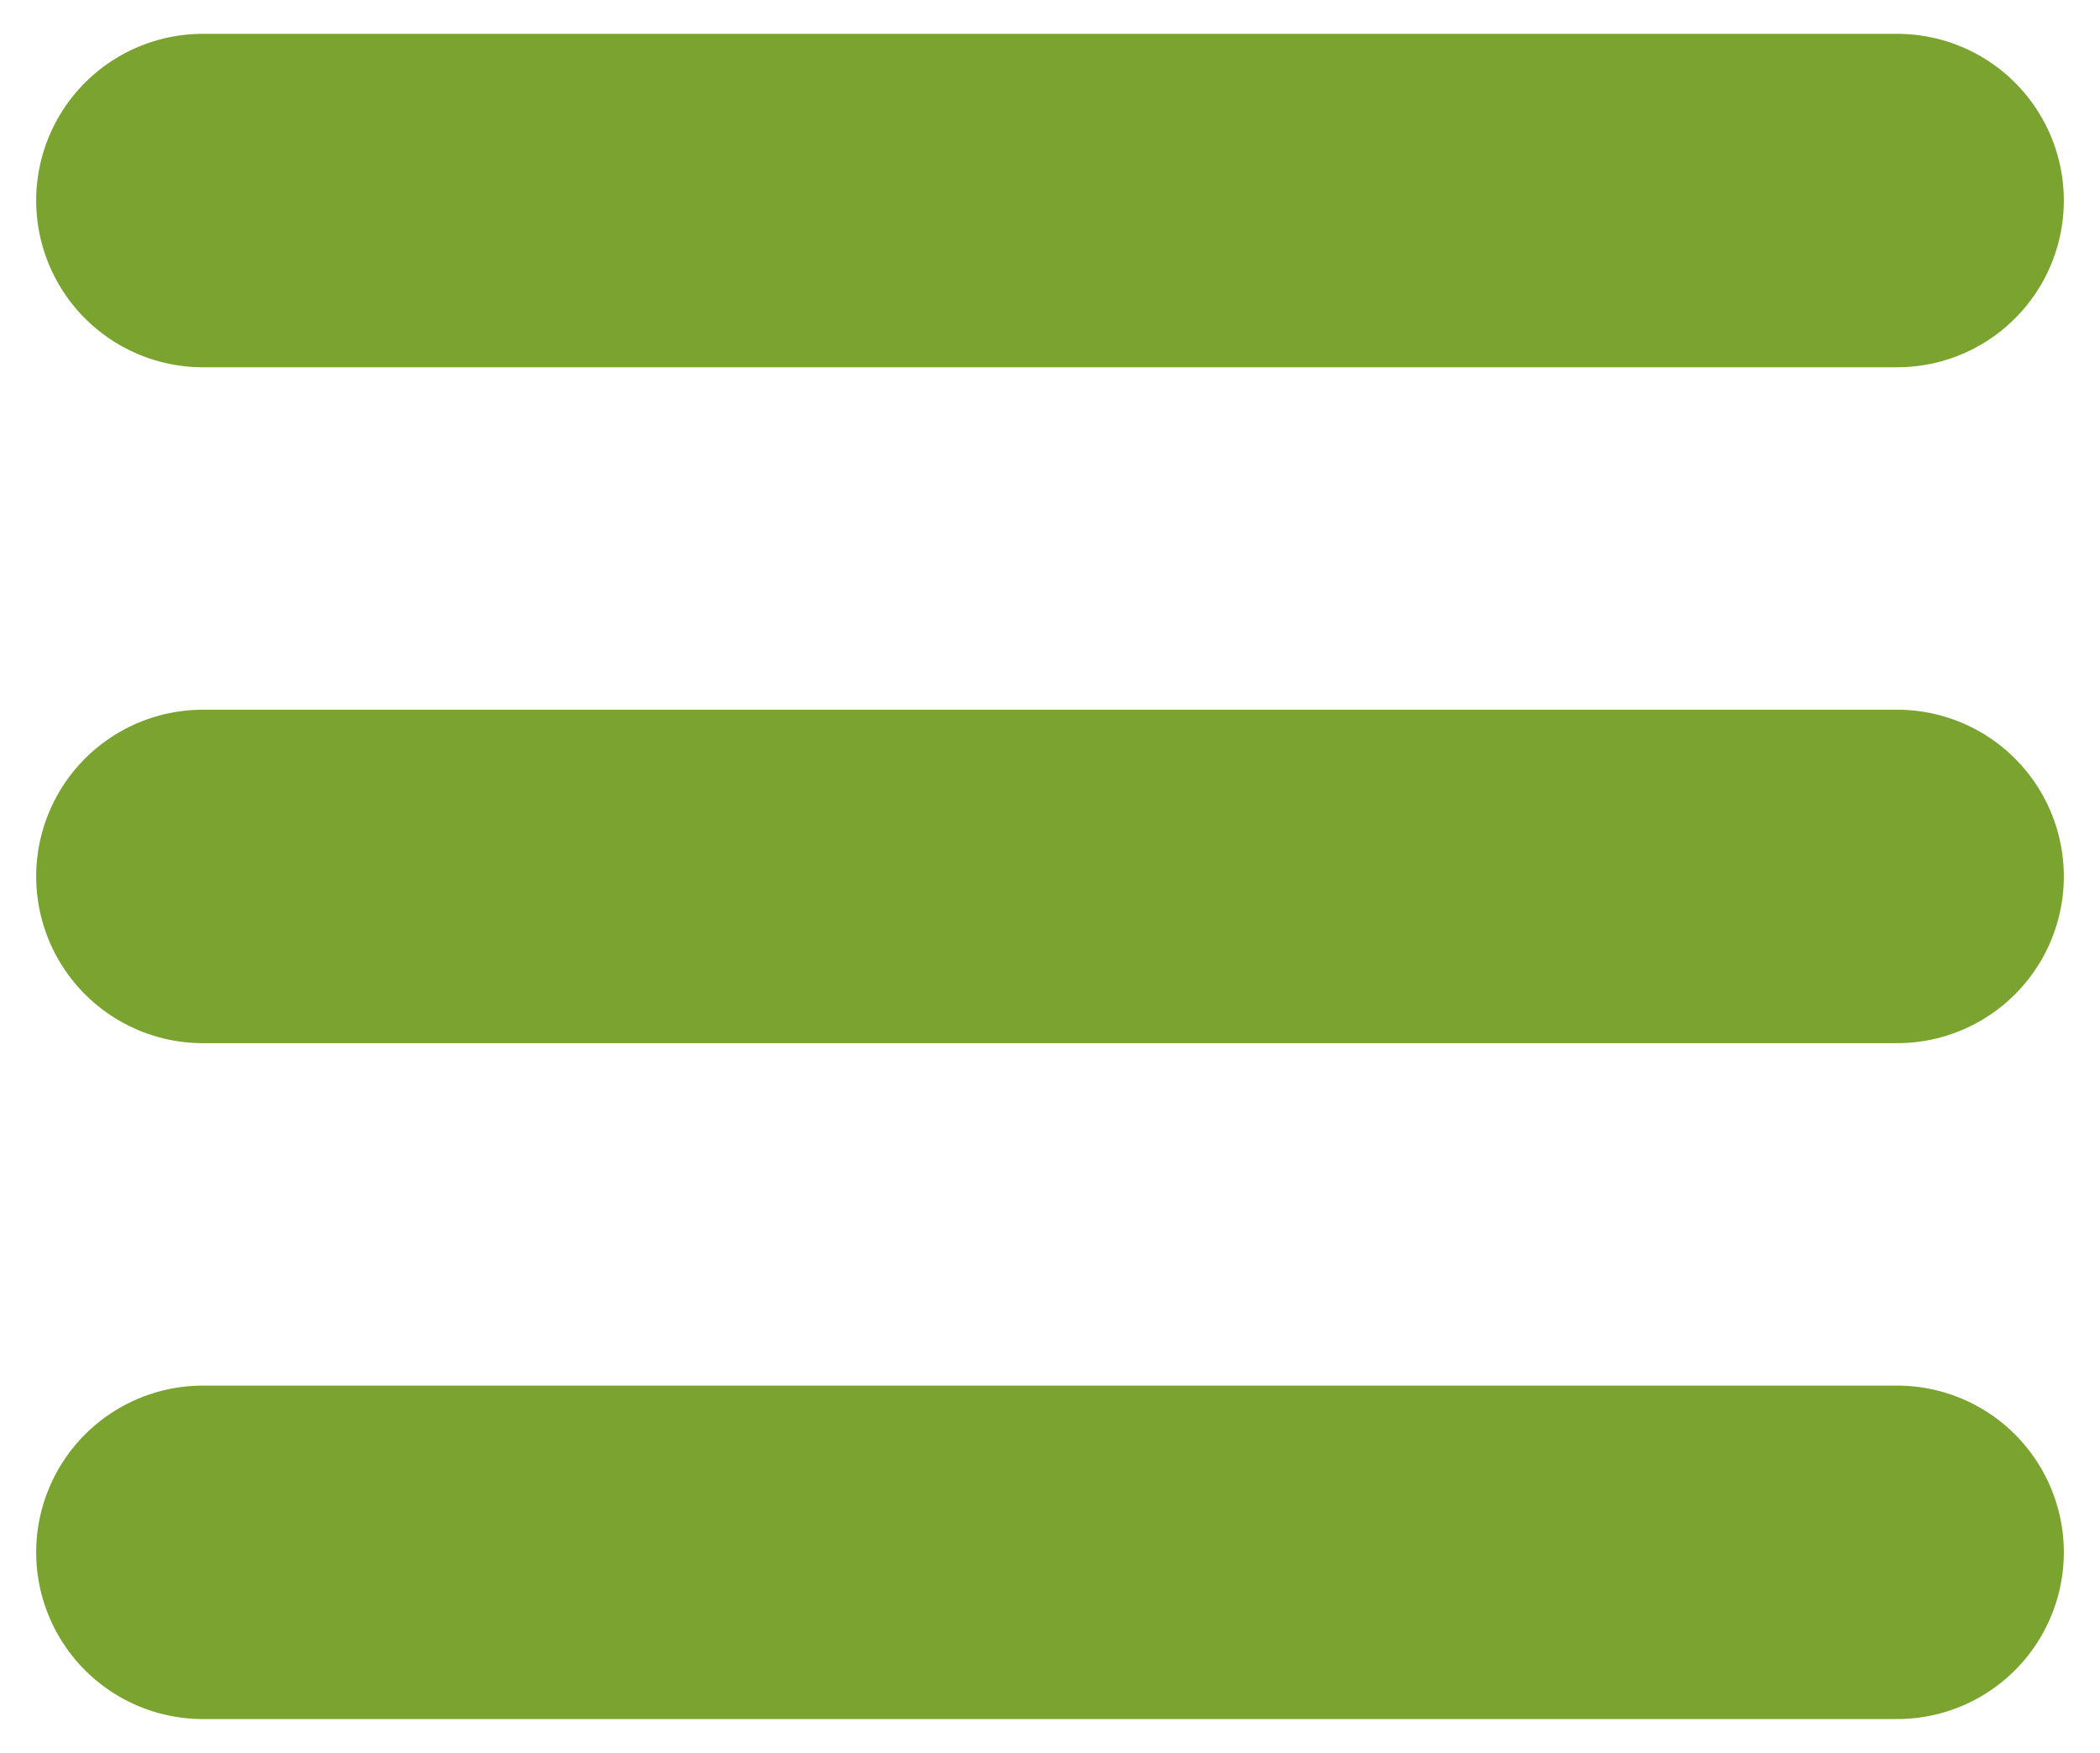
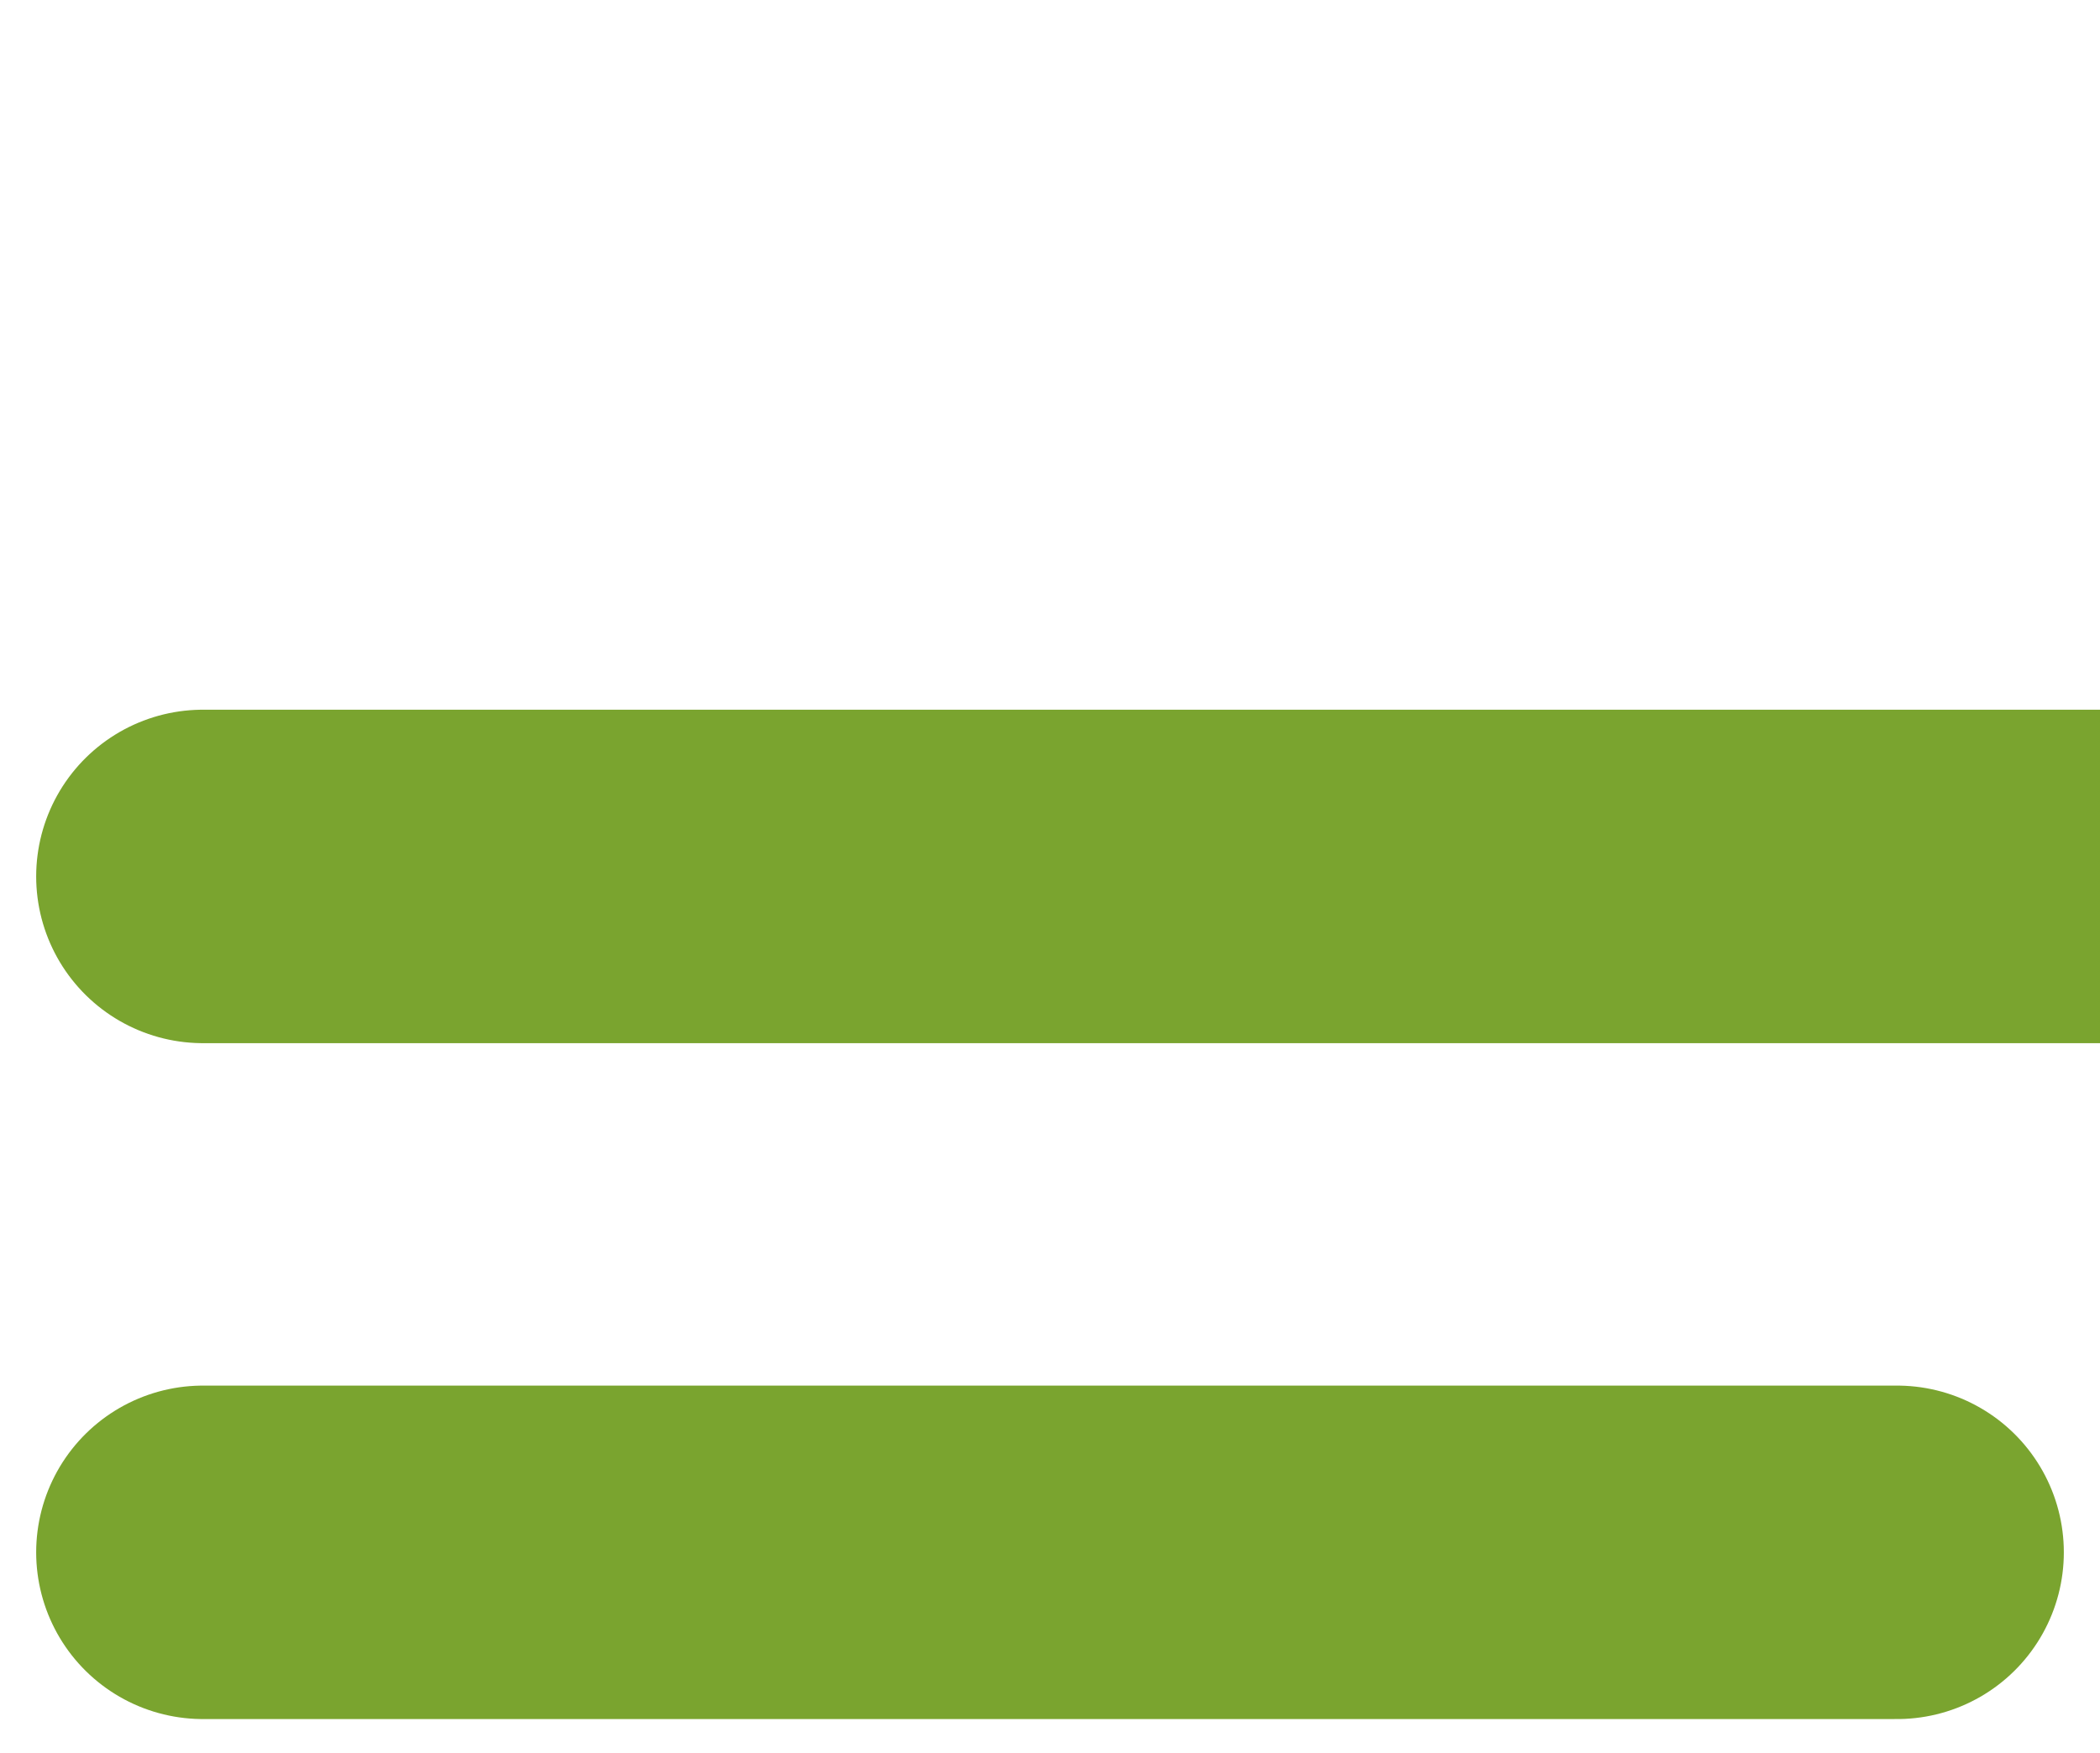
<svg xmlns="http://www.w3.org/2000/svg" width="310.685" height="259.341">
  <g fill="none" stroke="#7aa42f" stroke-width="49.336" stroke-linecap="round">
-     <path d="M30.02 229.67h250.646M30.02 129.67h250.646M30.02 29.67h250.646" />
+     <path d="M30.02 229.67h250.646M30.02 129.67h250.646h250.646" />
  </g>
</svg>